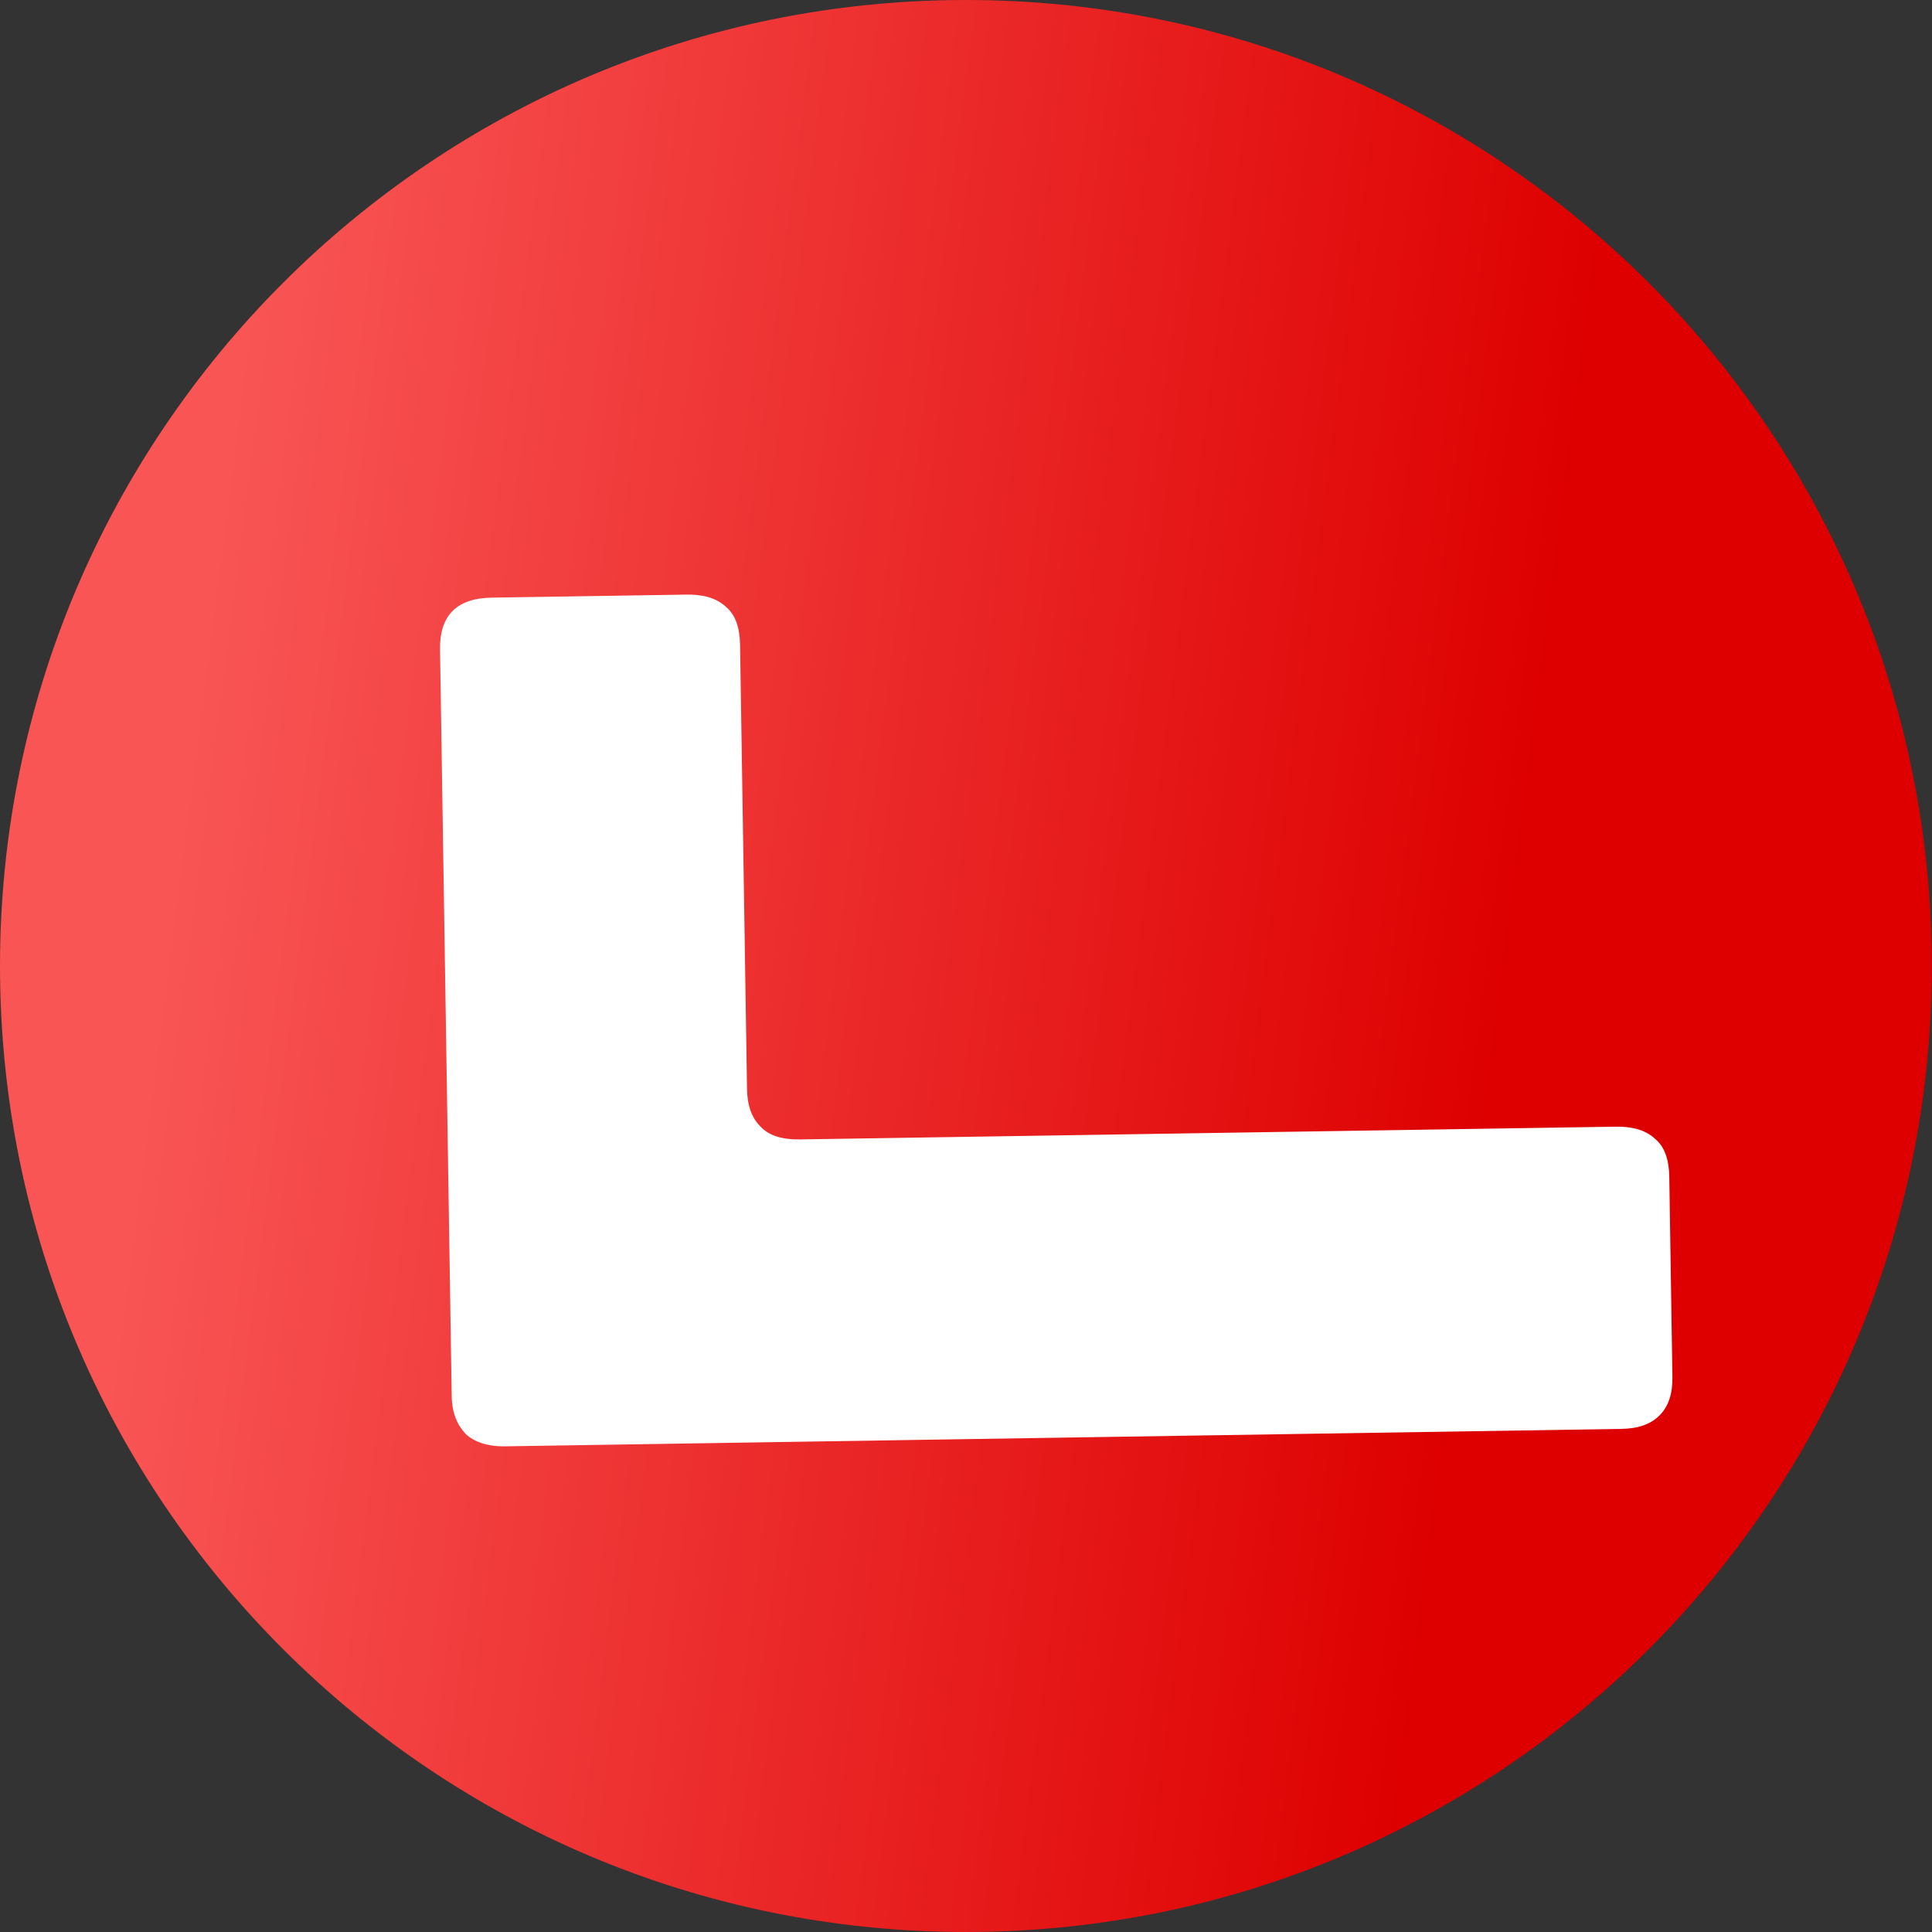
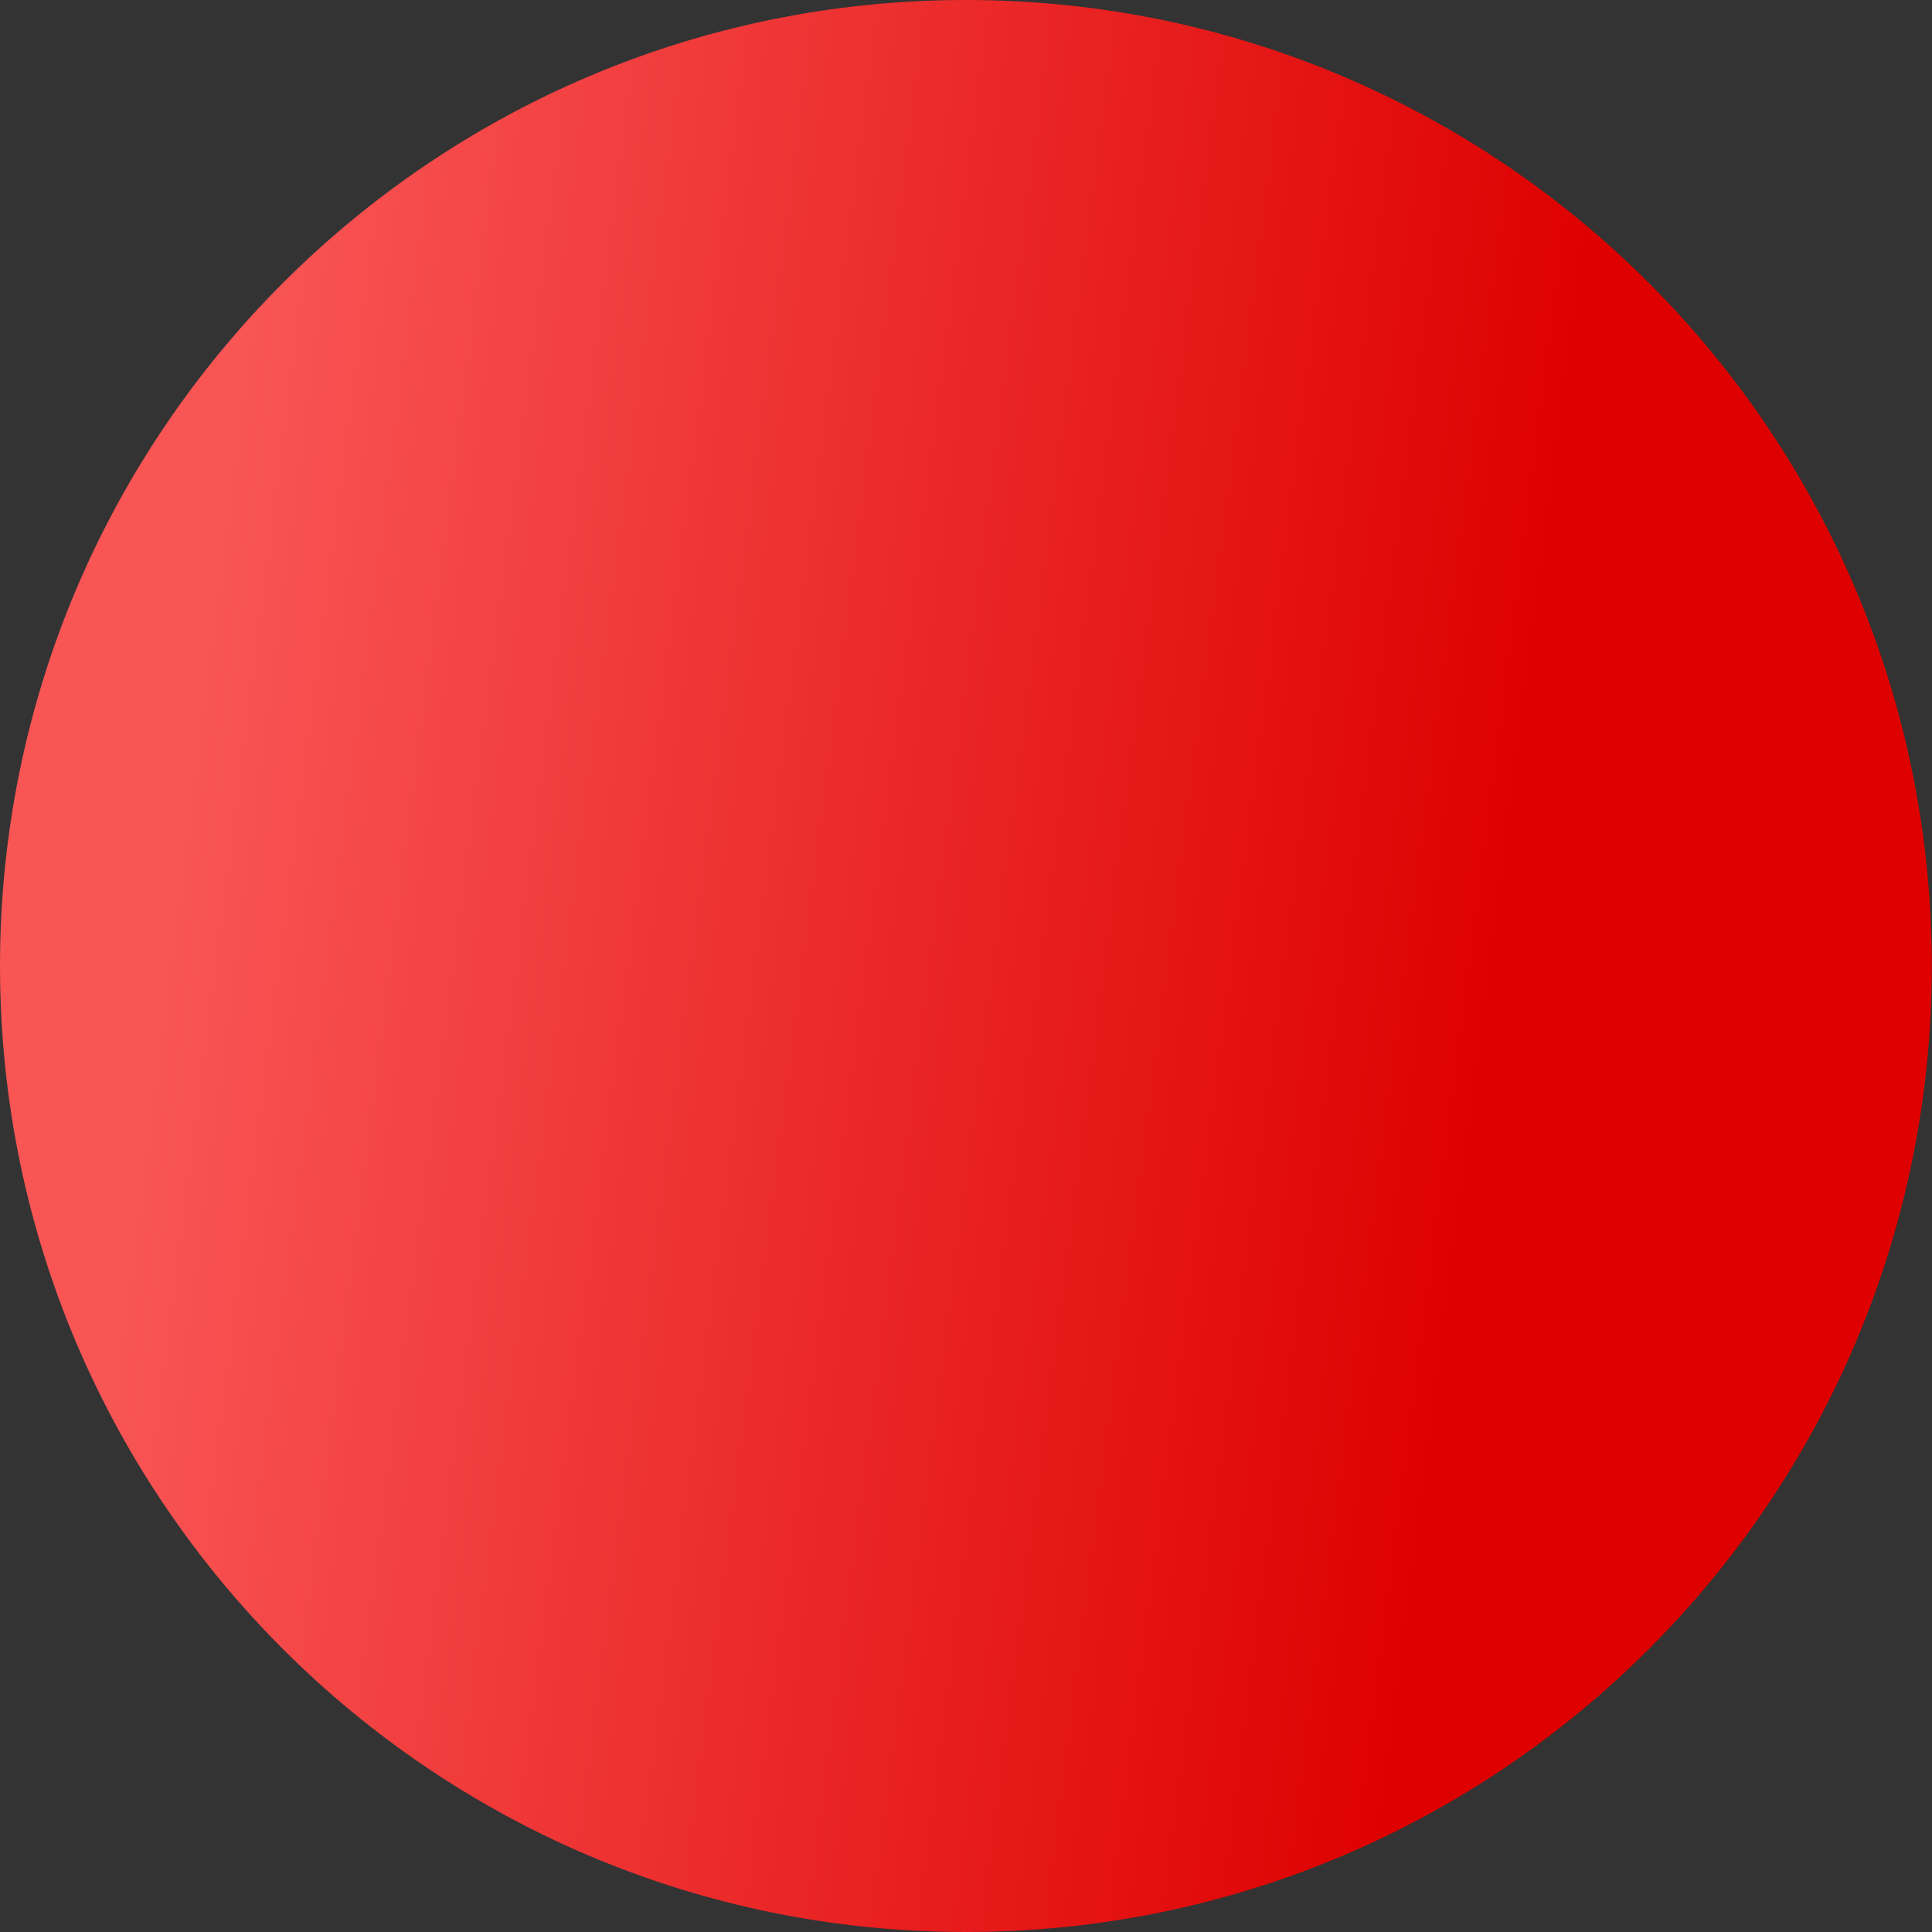
<svg xmlns="http://www.w3.org/2000/svg" width="50" height="50" viewBox="0 0 50 50" fill="none">
  <rect x="0" y="0" width="50" height="50" fill="#333333" stroke="none" />
  <g clip-path="url(#clip0_2130_1824)">
    <path d="M24.998 0C38.805 0 49.995 11.197 49.995 25C49.995 38.803 38.805 50 24.998 50C11.191 50 0 38.803 0 25C0 11.197 11.191 0 24.998 0Z" fill="url(#paint0_linear_2130_1824)" />
-     <path d="M11.388 16.809C11.374 15.929 11.82 15.481 12.724 15.467L17.776 15.388C18.202 15.381 18.549 15.48 18.792 15.709C19.035 15.912 19.146 16.247 19.153 16.688L19.333 28.188C19.34 28.602 19.451 28.937 19.694 29.167C19.91 29.396 20.258 29.495 20.71 29.488L41.824 29.158C42.25 29.151 42.597 29.249 42.84 29.479C43.083 29.682 43.194 30.017 43.201 30.457L43.282 35.638C43.289 36.052 43.188 36.39 42.952 36.627C42.716 36.864 42.399 36.973 41.947 36.98L13.067 37.431C12.615 37.438 12.267 37.314 12.051 37.11C11.835 36.88 11.697 36.572 11.69 36.131L11.388 16.809Z" fill="white" />
  </g>
  <defs>
    <linearGradient id="paint0_linear_2130_1824" x1="6.374" y1="7.917" x2="40.708" y2="12.324" gradientUnits="userSpaceOnUse">
      <stop stop-color="#F95555" />
      <stop offset="1" stop-color="#DE0000" />
    </linearGradient>
    <clipPath id="clip0_2130_1824">
      <rect width="50" height="50" fill="white" />
    </clipPath>
  </defs>
</svg>